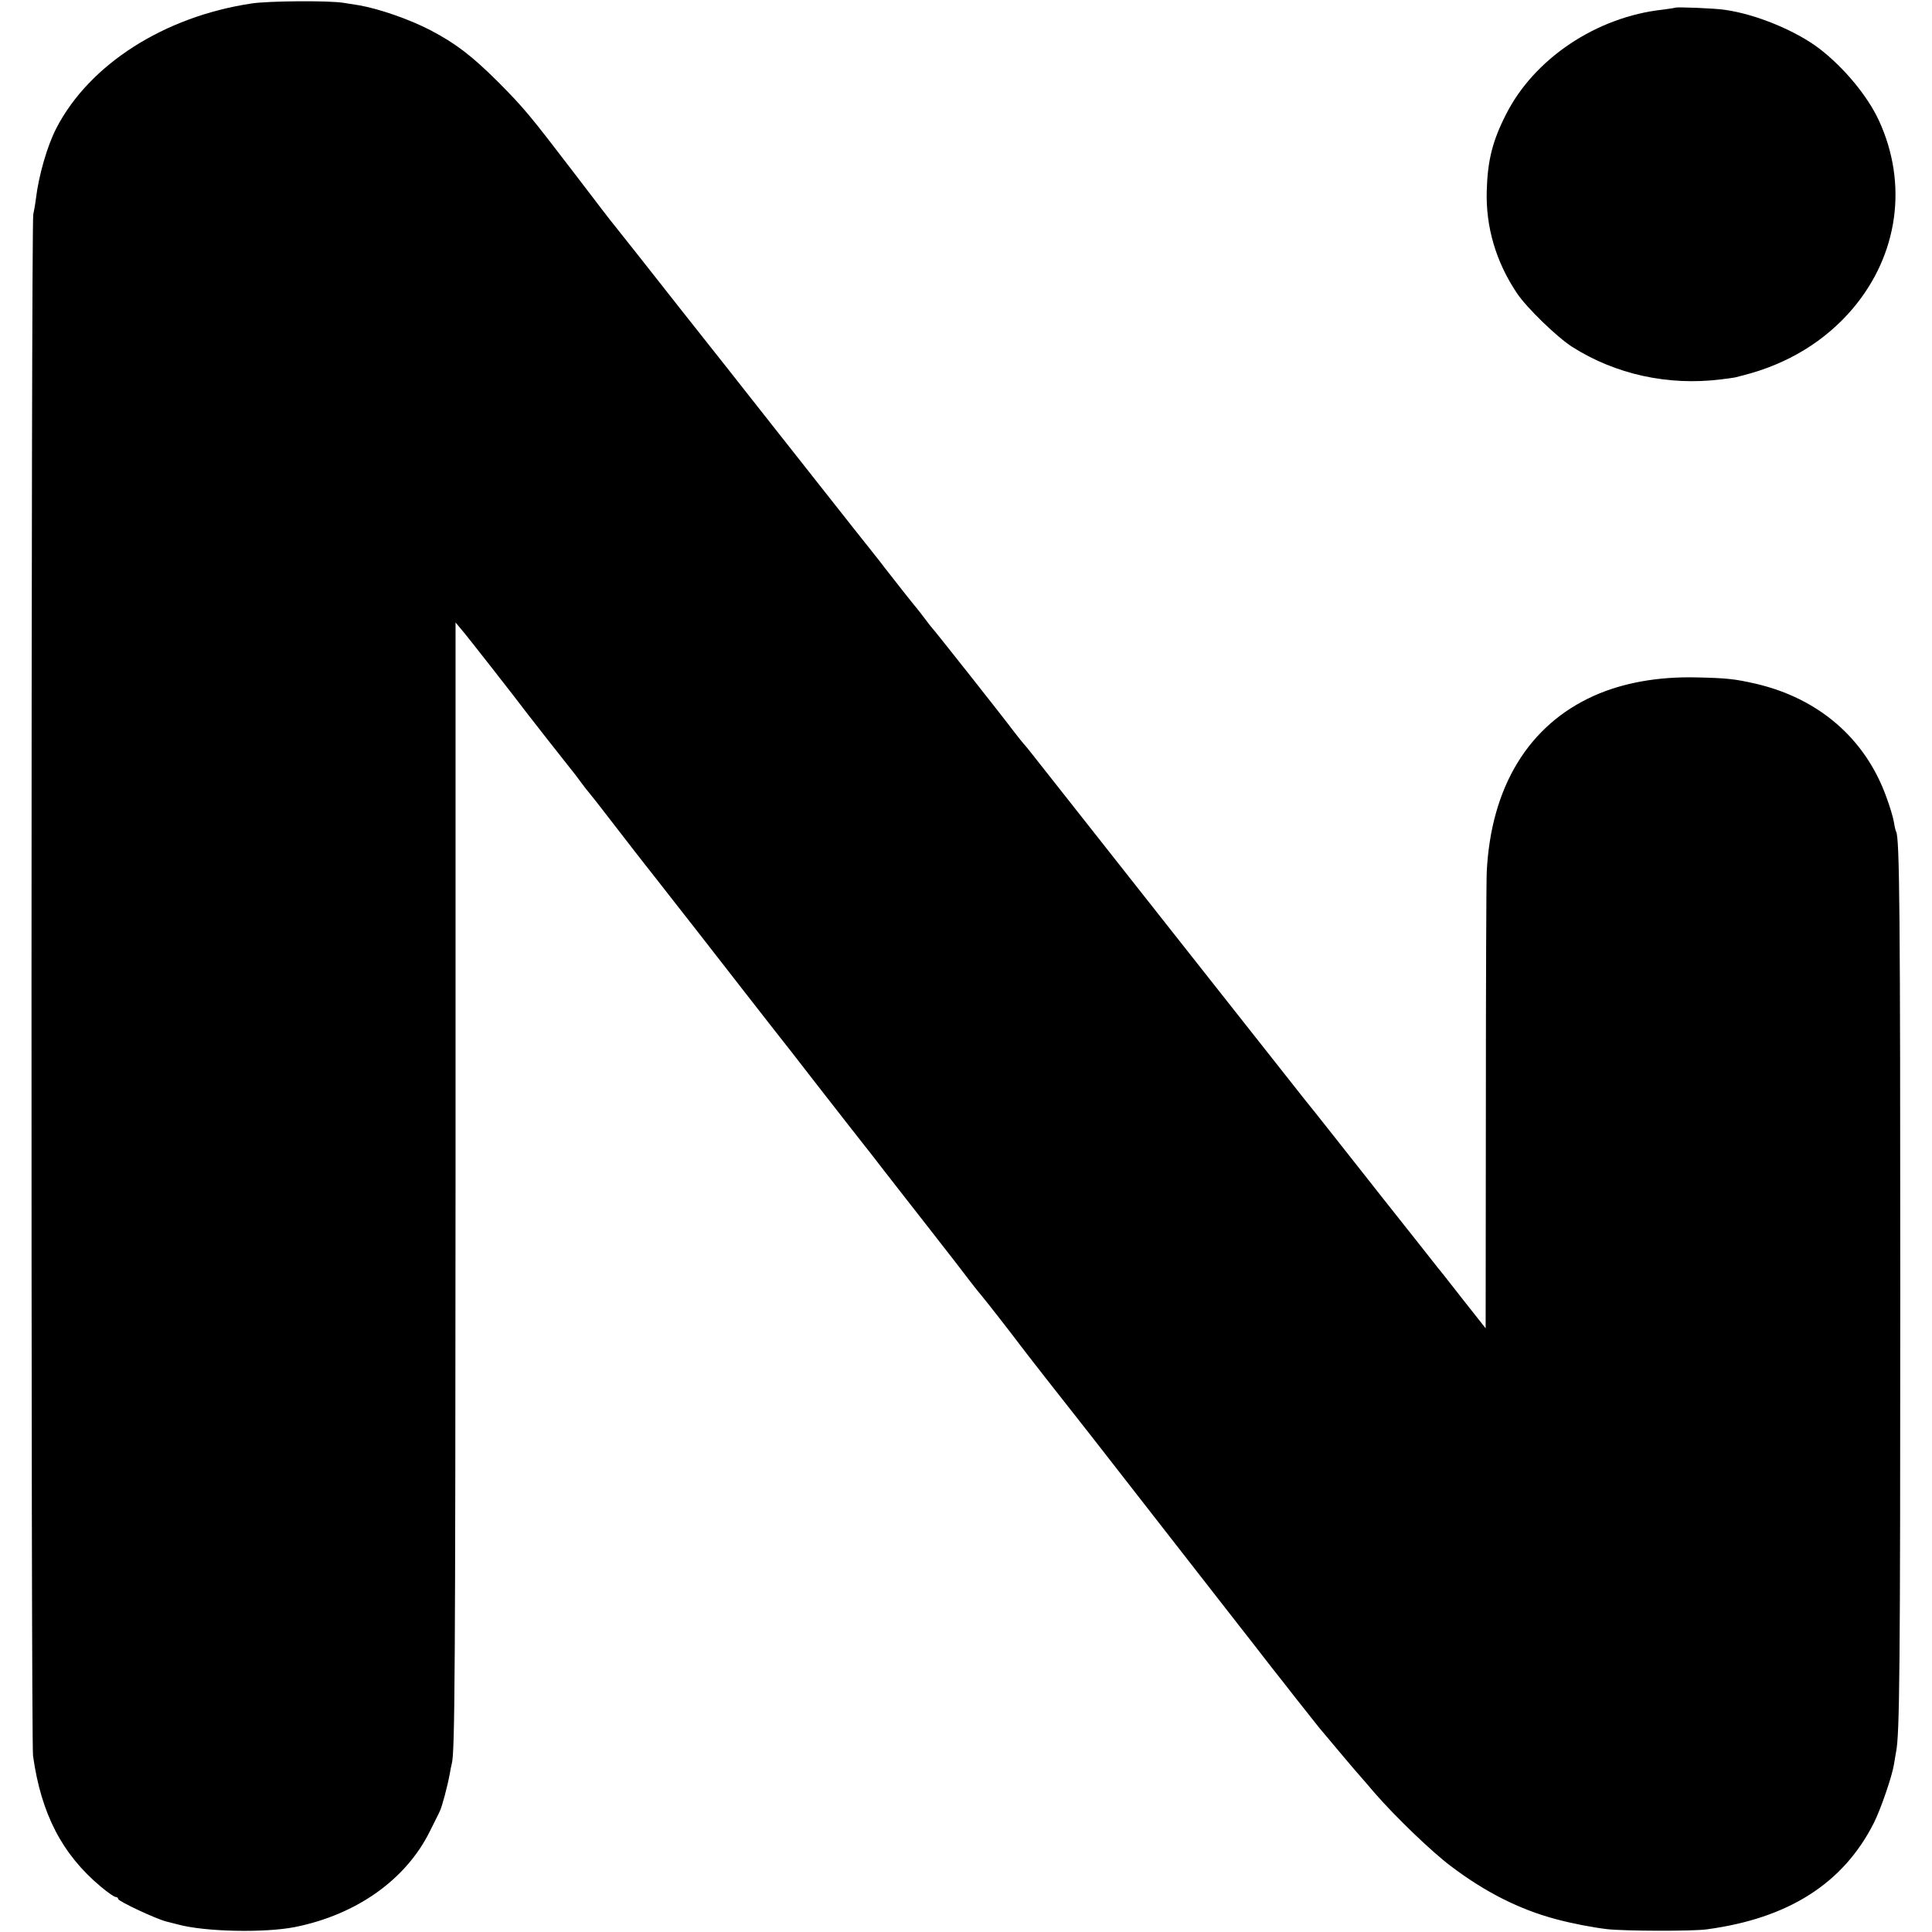
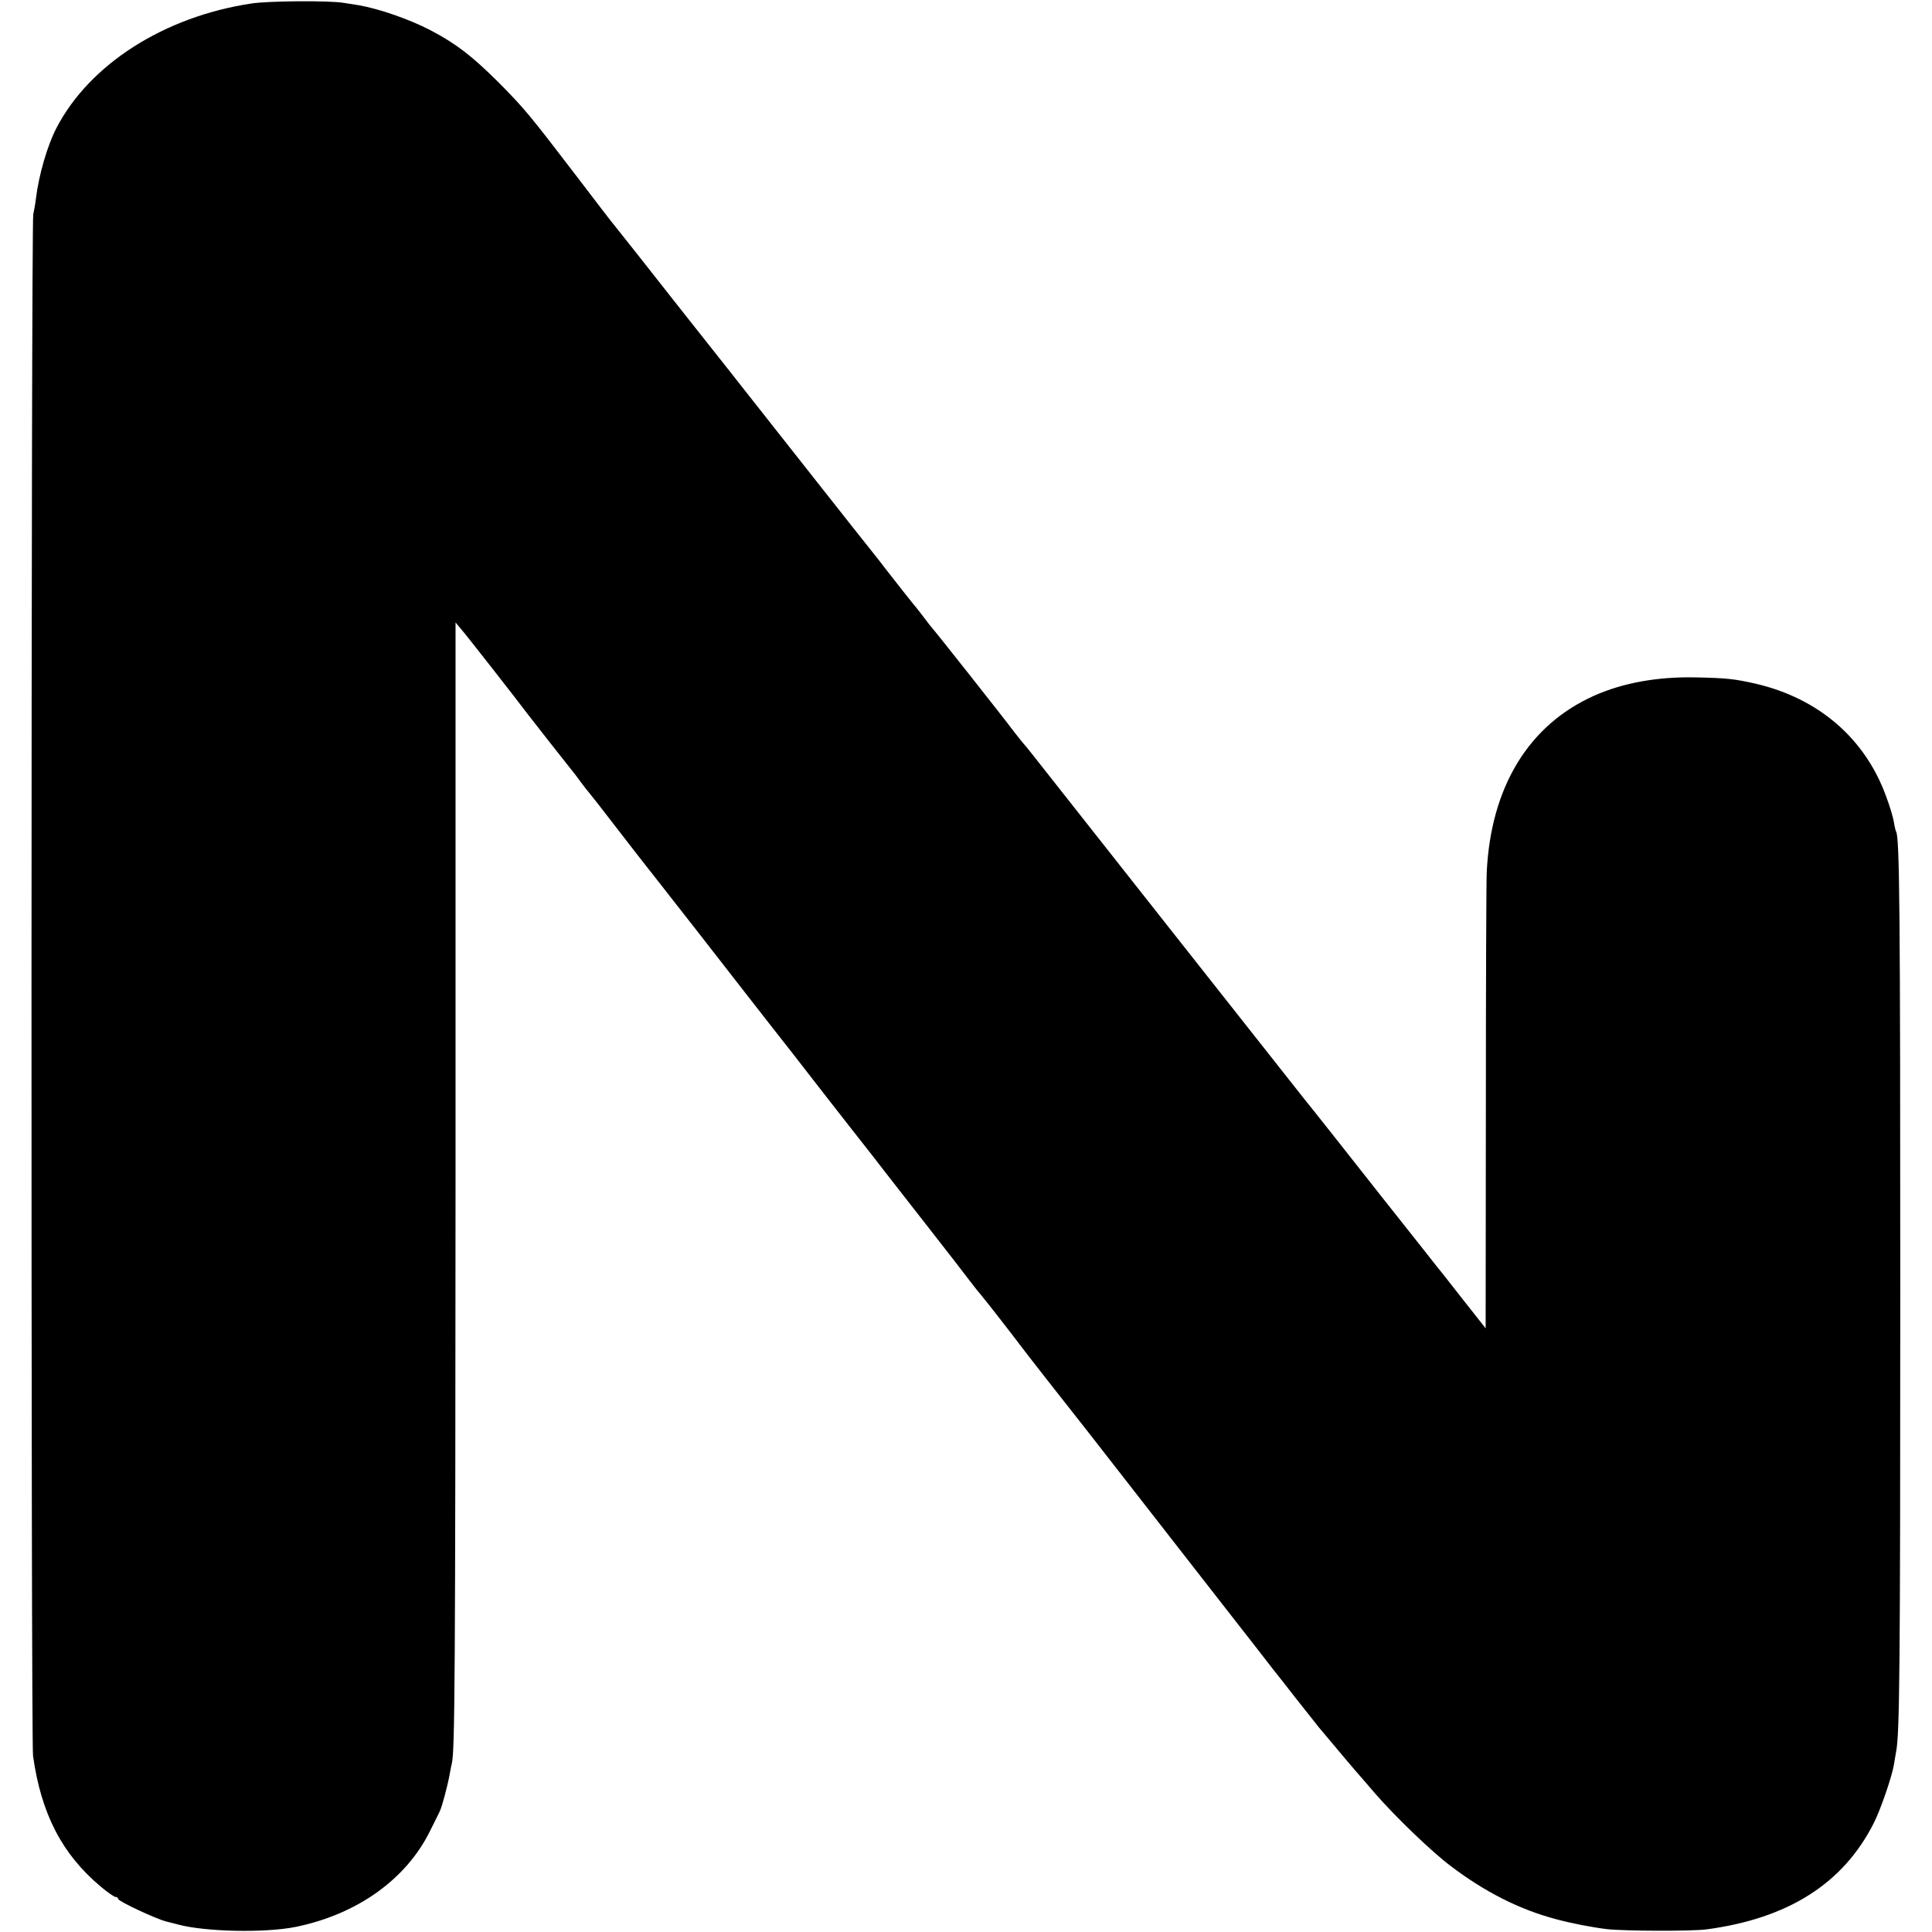
<svg xmlns="http://www.w3.org/2000/svg" version="1.0" width="883pt" height="883pt" viewBox="0 0 883 883" preserveAspectRatio="xMidYMid meet">
  <g transform="translate(0,883) scale(0.1,-0.1)" fill="#000000" stroke="none">
    <path d="M1149 8814 c-399 -60 -740 -278 -891 -569 -42 -81 -81 -216 -94 -324 -3 -25 -9 -57 -12 -71 -10 -45 -11 -6970 -1 -7045 37 -265 133 -450 310 -598 31 -26 61 -47 68 -47 6 0 11 -4 11 -9 0 -10 172 -91 220 -103 19 -5 44 -11 55 -14 122 -33 395 -39 535 -11 281 57 506 217 615 438 20 41 41 81 45 91 10 19 36 118 45 168 3 19 8 42 10 50 14 52 16 417 17 2690 l0 2525 26 -31 c23 -26 249 -315 307 -392 18 -24 167 -213 198 -252 7 -8 26 -33 42 -55 16 -22 32 -42 35 -45 3 -3 60 -75 125 -160 66 -85 125 -162 132 -170 14 -18 97 -123 134 -171 15 -19 62 -79 105 -134 43 -55 141 -181 218 -280 77 -99 174 -223 216 -276 41 -53 85 -109 97 -125 12 -16 86 -110 163 -209 78 -99 154 -196 168 -215 15 -19 101 -130 192 -246 91 -116 176 -226 190 -245 14 -18 36 -47 50 -63 27 -32 150 -190 185 -237 16 -22 188 -242 320 -409 71 -91 102 -131 339 -435 137 -176 290 -372 340 -436 50 -64 101 -129 113 -145 12 -16 31 -40 42 -54 11 -14 59 -74 106 -135 48 -60 94 -119 103 -130 61 -73 178 -212 187 -221 5 -6 37 -42 69 -80 93 -107 259 -267 347 -333 157 -119 314 -198 479 -242 74 -20 168 -38 235 -46 81 -9 389 -10 455 -1 373 50 624 209 764 486 31 61 83 212 92 267 3 20 8 47 10 59 16 83 19 366 19 2106 0 1720 -3 2073 -19 2099 -2 3 -7 23 -10 43 -3 20 -19 74 -36 119 -96 264 -308 447 -595 514 -97 22 -132 26 -273 29 -176 4 -335 -25 -467 -84 -299 -134 -471 -417 -490 -805 -2 -33 -4 -516 -4 -1073 l-1 -1013 -105 133 c-57 73 -108 138 -113 143 -4 6 -120 152 -257 325 -136 173 -273 346 -304 385 -31 38 -61 76 -68 85 -50 63 -1203 1524 -1227 1555 -17 22 -34 42 -37 45 -3 3 -23 28 -44 55 -53 71 -368 469 -375 475 -3 3 -19 23 -35 45 -17 22 -32 42 -35 45 -6 6 -112 140 -148 187 -12 16 -33 43 -46 59 -13 16 -139 175 -280 354 -141 179 -267 339 -280 355 -13 17 -155 197 -316 400 -160 204 -299 379 -308 390 -10 11 -91 117 -181 235 -211 276 -235 305 -355 426 -122 121 -193 175 -309 236 -96 50 -235 98 -327 114 -25 4 -56 9 -70 11 -66 11 -343 9 -421 -3z" />
-     <path d="M7658 8795 c-2 -1 -28 -5 -58 -9 -304 -33 -590 -225 -718 -481 -61 -120 -83 -209 -87 -346 -5 -166 42 -326 138 -469 43 -65 182 -200 252 -245 198 -126 439 -179 680 -149 33 4 62 8 65 9 3 1 19 5 35 9 206 52 377 157 504 307 207 246 252 569 118 859 -52 112 -159 241 -272 328 -108 82 -289 157 -431 177 -42 7 -221 14 -226 10z" />
  </g>
</svg>